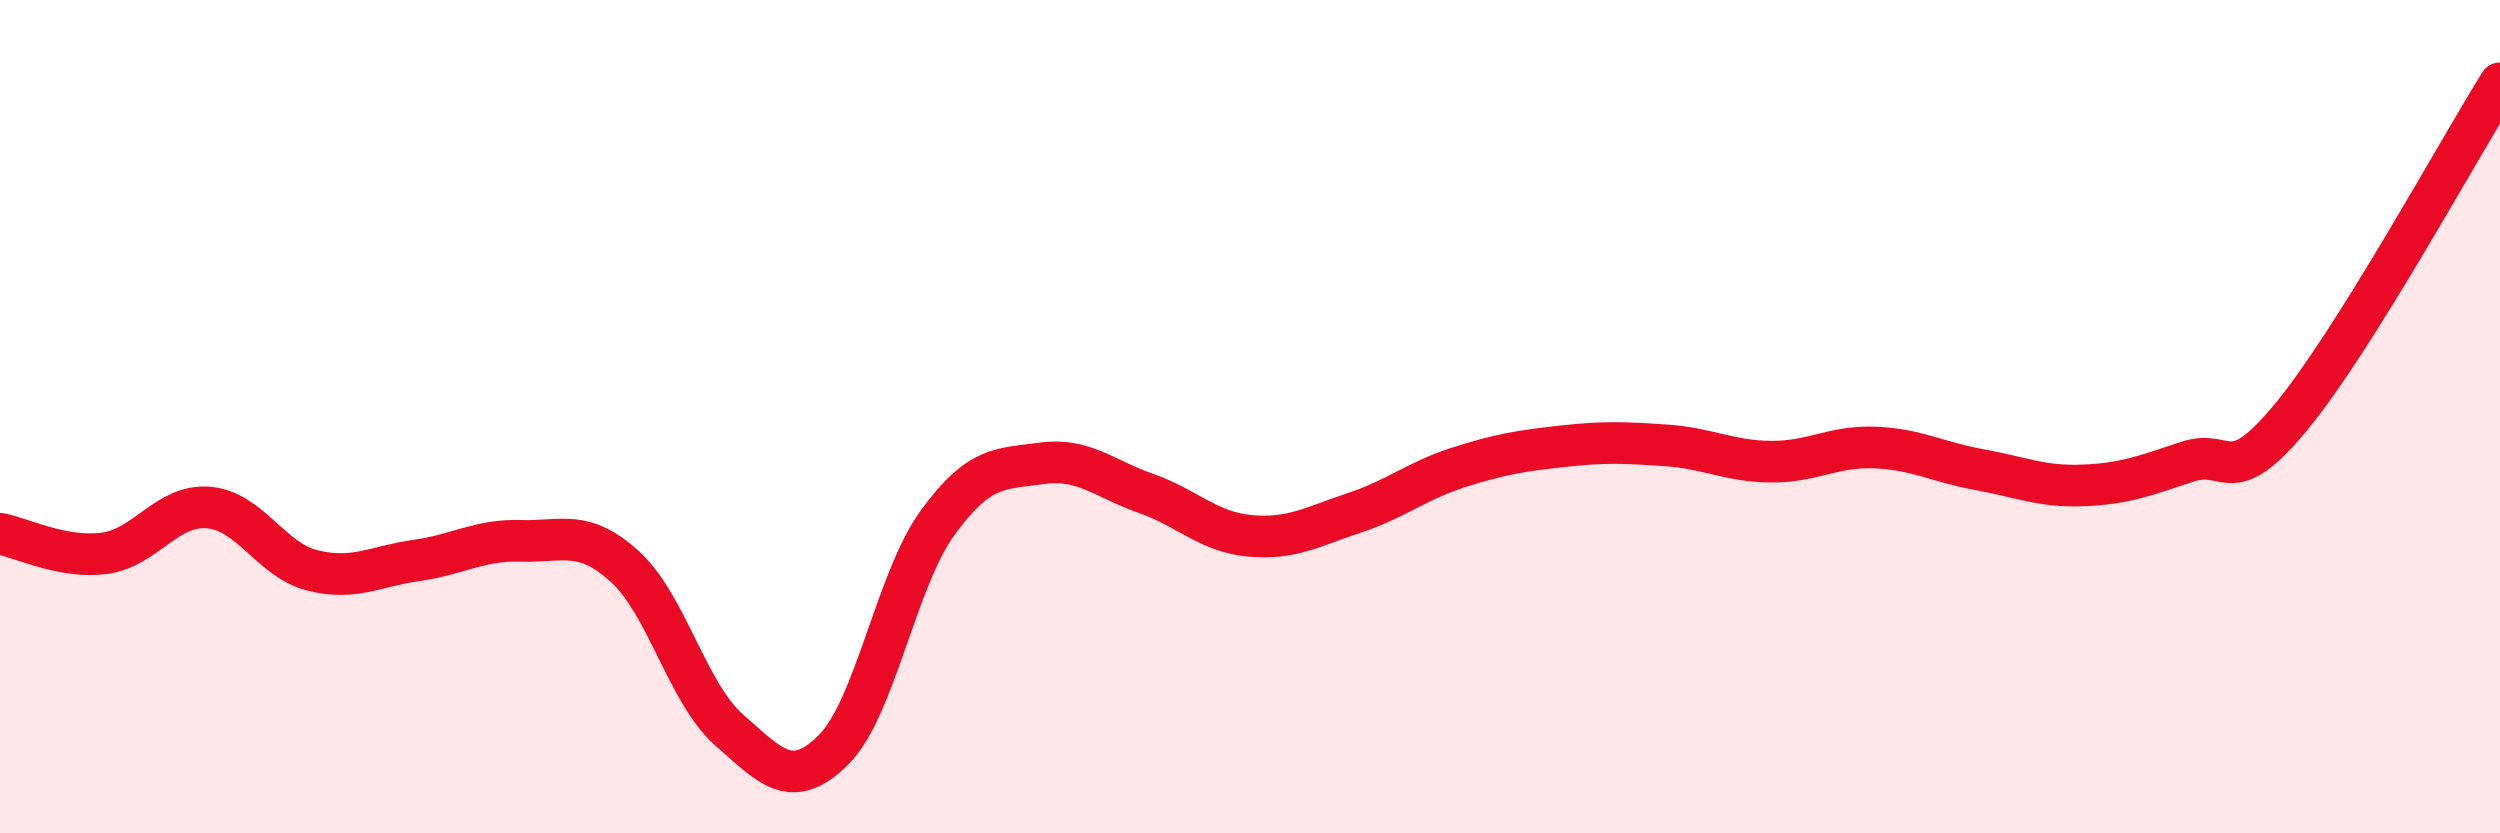
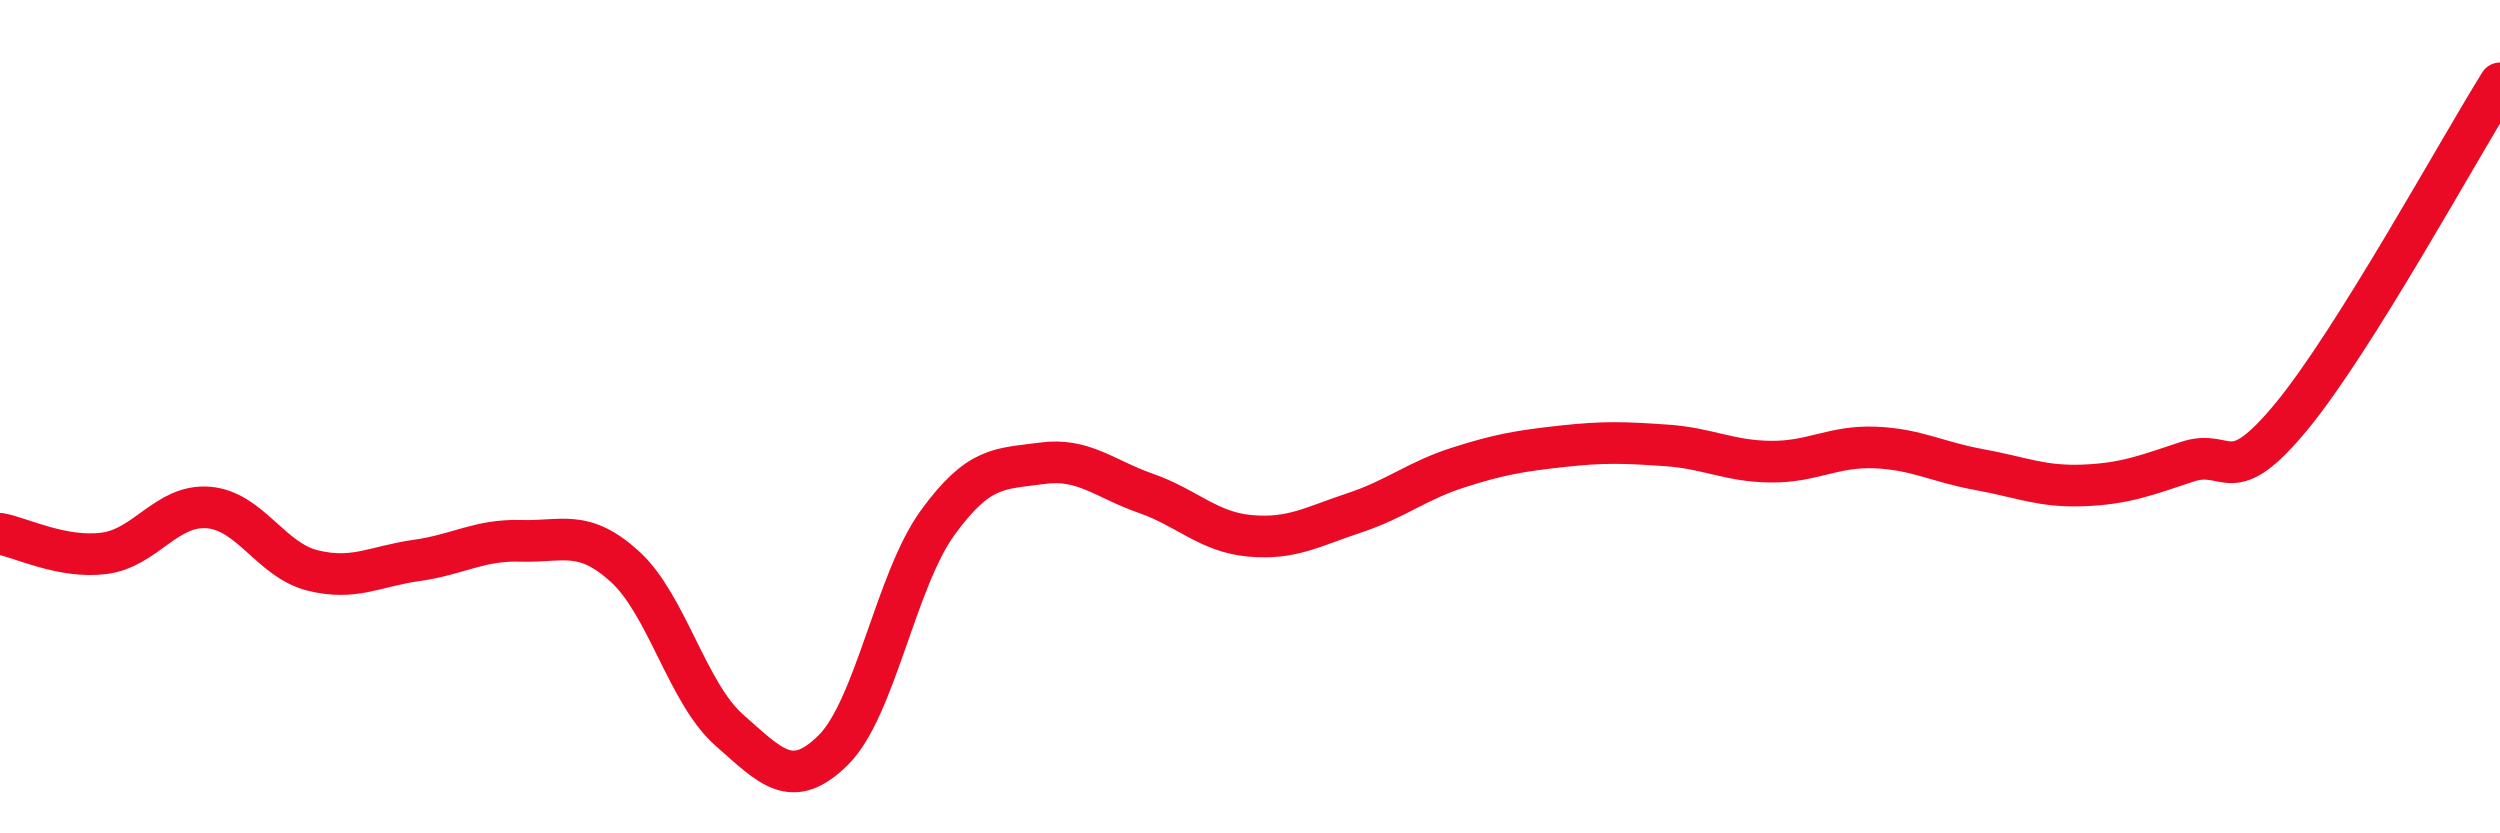
<svg xmlns="http://www.w3.org/2000/svg" width="60" height="20" viewBox="0 0 60 20">
-   <path d="M 0,12.81 C 0.5,12.9 1.5,13.41 2.5,13.28 C 3.5,13.15 4,12.1 5,12.18 C 6,12.26 6.5,13.44 7.5,13.69 C 8.5,13.94 9,13.59 10,13.45 C 11,13.31 11.5,12.95 12.5,12.98 C 13.5,13.01 14,12.69 15,13.6 C 16,14.51 16.5,16.64 17.5,17.52 C 18.5,18.4 19,18.99 20,18 C 21,17.01 21.5,13.93 22.5,12.55 C 23.5,11.17 24,11.26 25,11.12 C 26,10.98 26.5,11.49 27.5,11.84 C 28.5,12.19 29,12.77 30,12.86 C 31,12.95 31.5,12.64 32.5,12.31 C 33.5,11.98 34,11.54 35,11.22 C 36,10.9 36.5,10.82 37.5,10.71 C 38.5,10.6 39,10.62 40,10.69 C 41,10.76 41.5,11.07 42.5,11.08 C 43.5,11.09 44,10.7 45,10.74 C 46,10.78 46.5,11.09 47.5,11.27 C 48.5,11.45 49,11.69 50,11.65 C 51,11.61 51.5,11.41 52.5,11.08 C 53.5,10.75 53.5,11.81 55,9.99 C 56.5,8.17 59,3.6 60,2L60 20L0 20Z" fill="#EB0A25" opacity="0.1" stroke-linecap="round" stroke-linejoin="round" />
  <path d="M 0,12.81 C 0.5,12.9 1.5,13.41 2.5,13.28 C 3.5,13.15 4,12.1 5,12.18 C 6,12.26 6.5,13.44 7.5,13.69 C 8.5,13.94 9,13.59 10,13.45 C 11,13.31 11.5,12.95 12.5,12.98 C 13.5,13.01 14,12.69 15,13.6 C 16,14.51 16.5,16.64 17.5,17.52 C 18.5,18.4 19,18.99 20,18 C 21,17.01 21.5,13.93 22.5,12.55 C 23.5,11.17 24,11.26 25,11.12 C 26,10.98 26.5,11.49 27.5,11.84 C 28.5,12.19 29,12.77 30,12.86 C 31,12.95 31.5,12.64 32.5,12.31 C 33.5,11.98 34,11.54 35,11.22 C 36,10.9 36.5,10.82 37.5,10.71 C 38.5,10.6 39,10.62 40,10.69 C 41,10.76 41.5,11.07 42.5,11.08 C 43.5,11.09 44,10.7 45,10.74 C 46,10.78 46.5,11.09 47.5,11.27 C 48.5,11.45 49,11.69 50,11.65 C 51,11.61 51.5,11.41 52.5,11.08 C 53.5,10.75 53.5,11.81 55,9.99 C 56.5,8.17 59,3.6 60,2" stroke="#EB0A25" stroke-width="1" fill="none" stroke-linecap="round" stroke-linejoin="round" />
</svg>